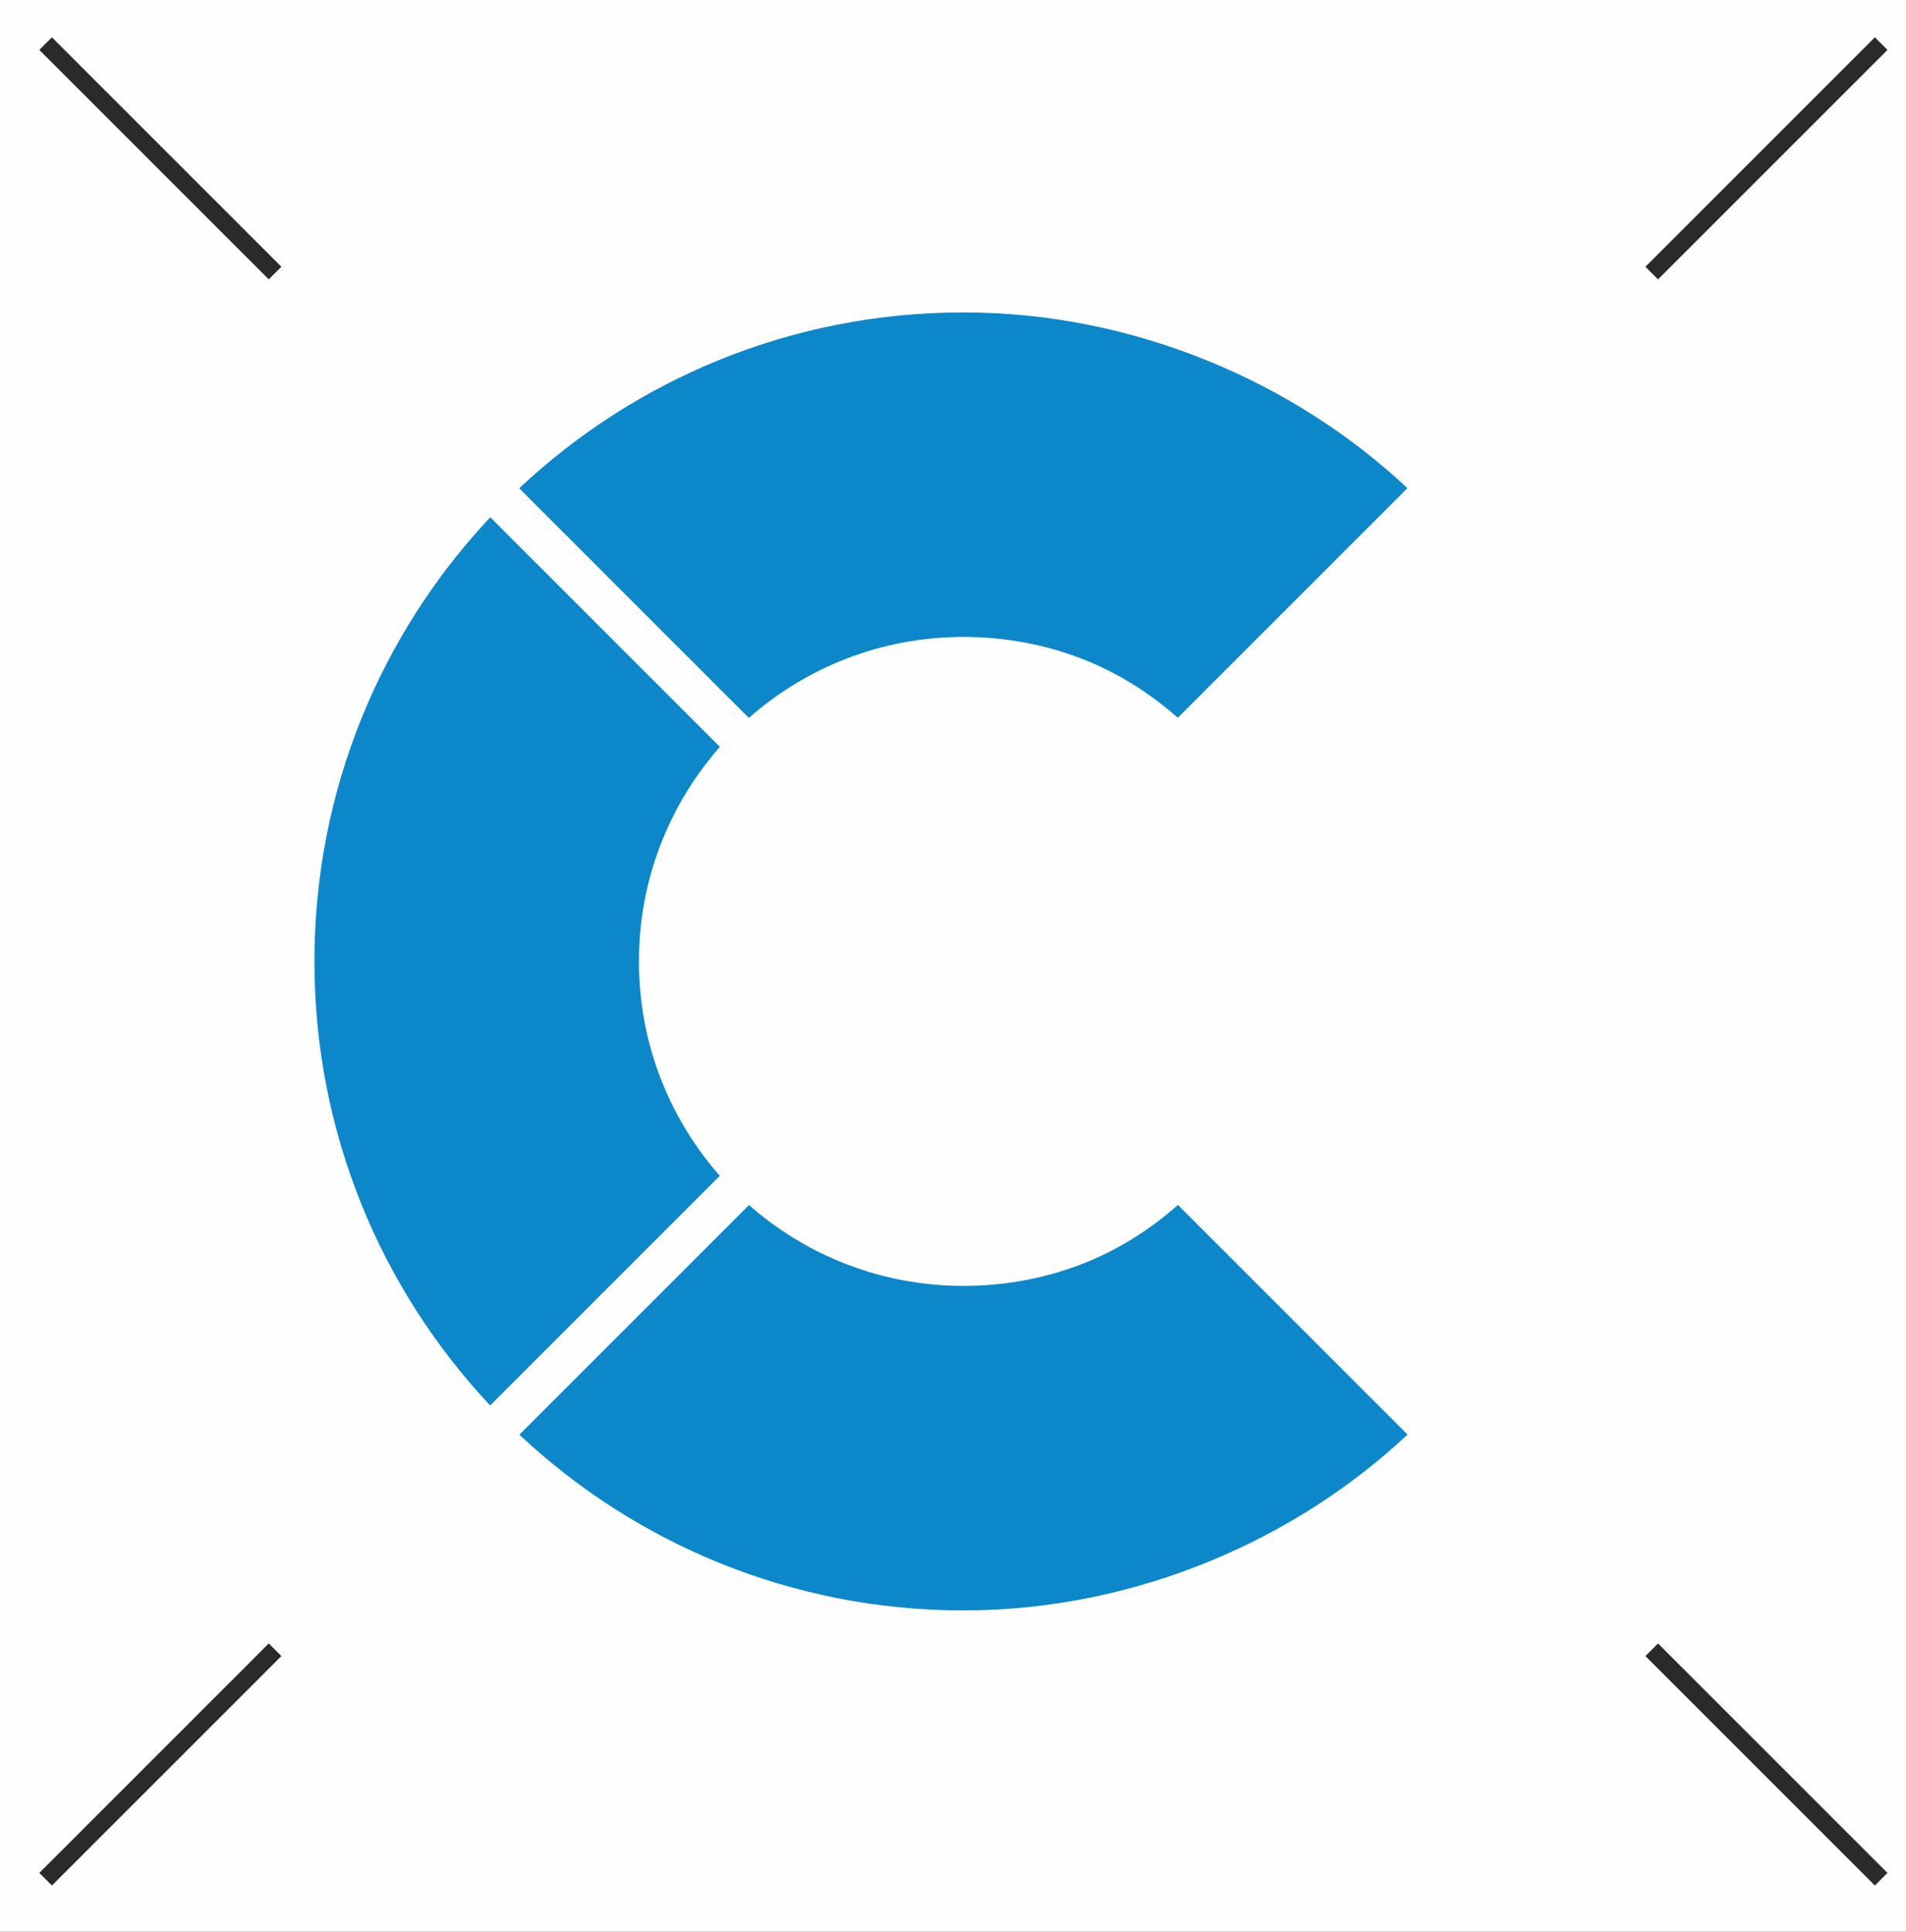
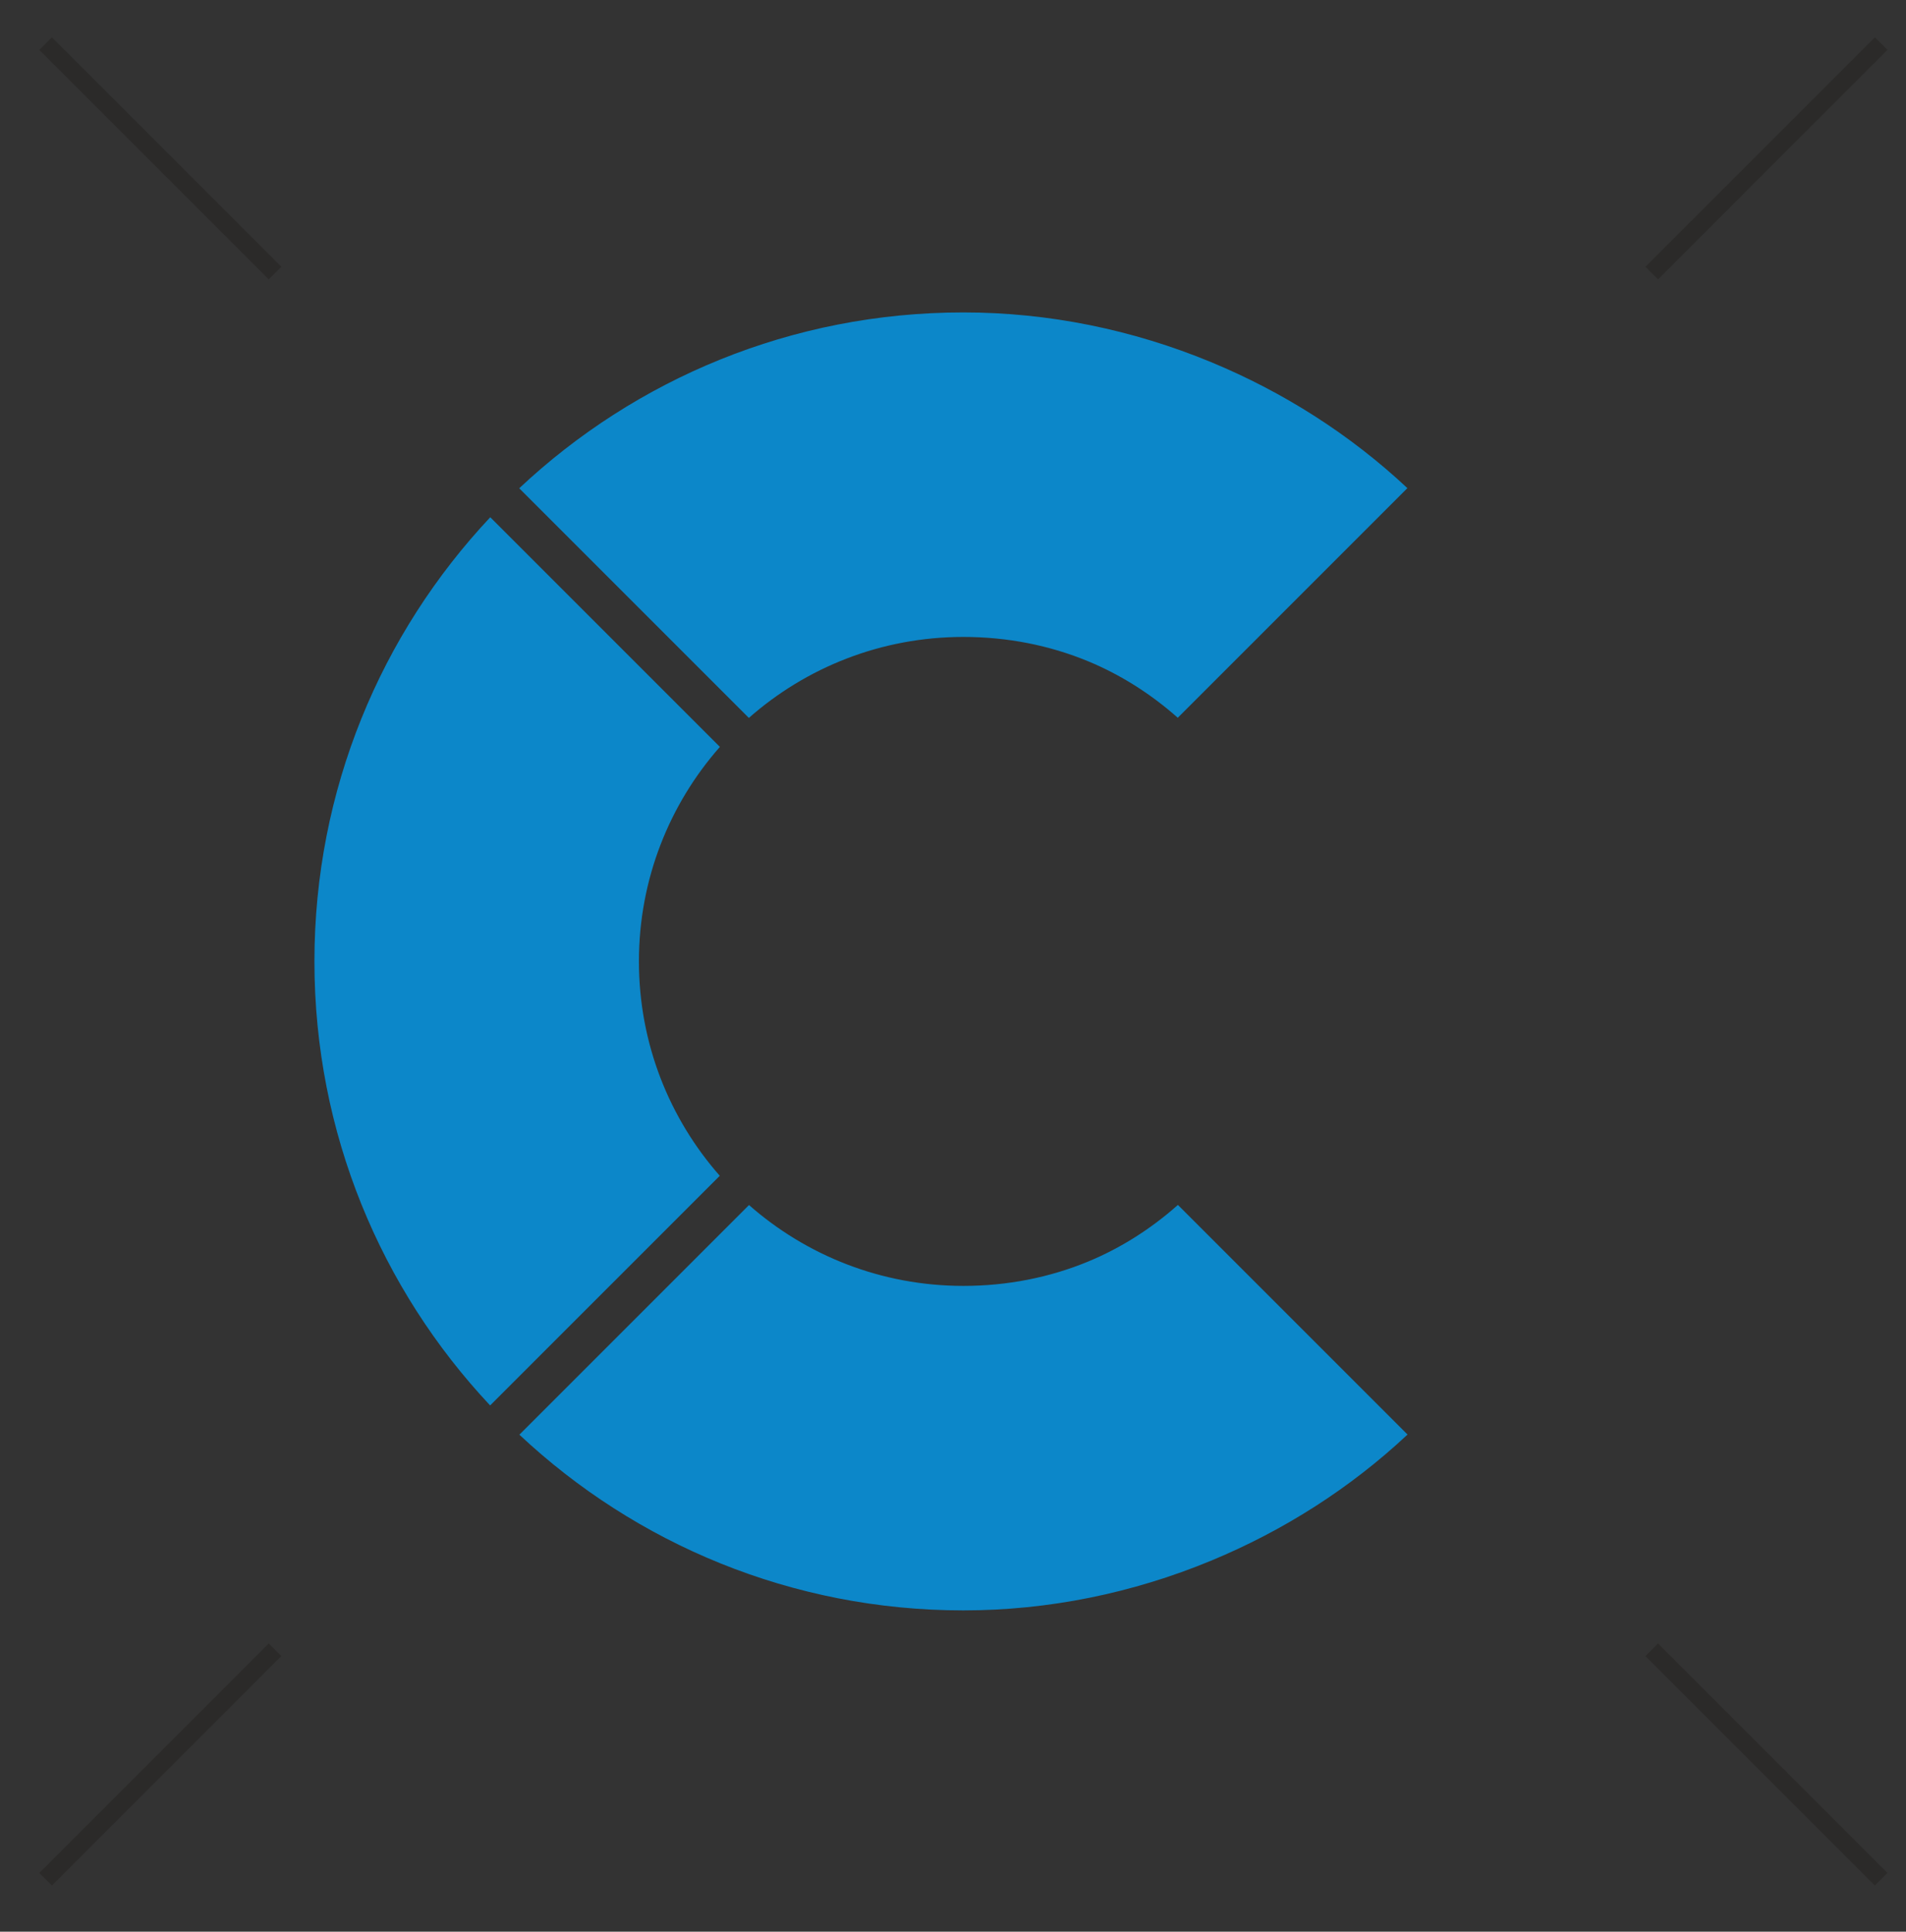
<svg xmlns="http://www.w3.org/2000/svg" xml:space="preserve" width="54.183mm" height="54.911mm" version="1.1" style="shape-rendering:geometricPrecision; text-rendering:geometricPrecision; image-rendering:optimizeQuality; fill-rule:evenodd; clip-rule:evenodd" viewBox="0 0 7731.09 7834.93">
  <rect x="0" y="0" width="7731.09" height="7834.93" fill="#333333" stroke="none" />
  <defs>
    <style type="text/css"> .str0 {stroke:#FEFEFE;stroke-width:28.54;stroke-miterlimit:22.926} .fil0 {fill:#FEFEFE} .fil2 {fill:#2B2A29;fill-rule:nonzero} .fil1 {fill:#0C87C9;fill-rule:nonzero} </style>
  </defs>
  <g id="Слой_x0020_1">
-     <rect class="fil0 str0" x="14.27" y="14.27" width="7702.55" height="7806.4" />
    <g id="_1251160928">
      <path class="fil1" d="M5709.22 5818.55c-231.48,216.92 -501.88,389.44 -796.72,511.57 -318.49,131.88 -659.59,201.67 -1004.83,201.67 -696.63,0 -1330.06,-270.79 -1800.93,-712.69l931.39 -931.44c231.93,204.07 536.28,327.97 869.55,327.97 178.38,0 350.09,-34.2 506.22,-98.89 129.81,-53.72 253.04,-131.01 363.94,-229.56l931.39 931.39zm-3721.18 -118.11c-441.96,-470.87 -712.65,-1104.25 -712.65,-1800.99 0,-696.96 270.89,-1330.59 713.22,-1801.5l931.44 931.4c-204.41,231.92 -328.46,536.56 -328.46,870.1 0,333.31 123.81,637.71 327.97,869.55l-931.53 931.44zm118.07 -3719.99c470.92,-442.34 1104.59,-713.26 1801.56,-713.26 345.24,0 686.34,69.79 1004.83,201.67 294.6,121.97 564.8,294.34 796.15,511.02l-931.39 931.39c-110.82,-98.31 -233.76,-175.36 -363.37,-229.04 -156.13,-64.69 -327.83,-98.84 -506.22,-98.84 -333.55,0 -638.2,123.99 -870.12,328.5l-931.44 -931.44z" />
      <path class="fil2" d="M1090.12 1133.08l-930.62 -930.67 51.08 -51.04 930.72 930.59 -51.18 51.12zm51.18 5583.92l-930.72 930.67 -51.08 -51.08 930.62 -930.67 51.18 51.08zm5532.8 -5635.04l930.67 -930.67 51.12 51.08 -930.67 930.72 -51.12 -51.12zm51.12 5583.96l930.67 930.62 -51.12 51.14 -930.67 -930.67 51.12 -51.08z" />
    </g>
  </g>
</svg>